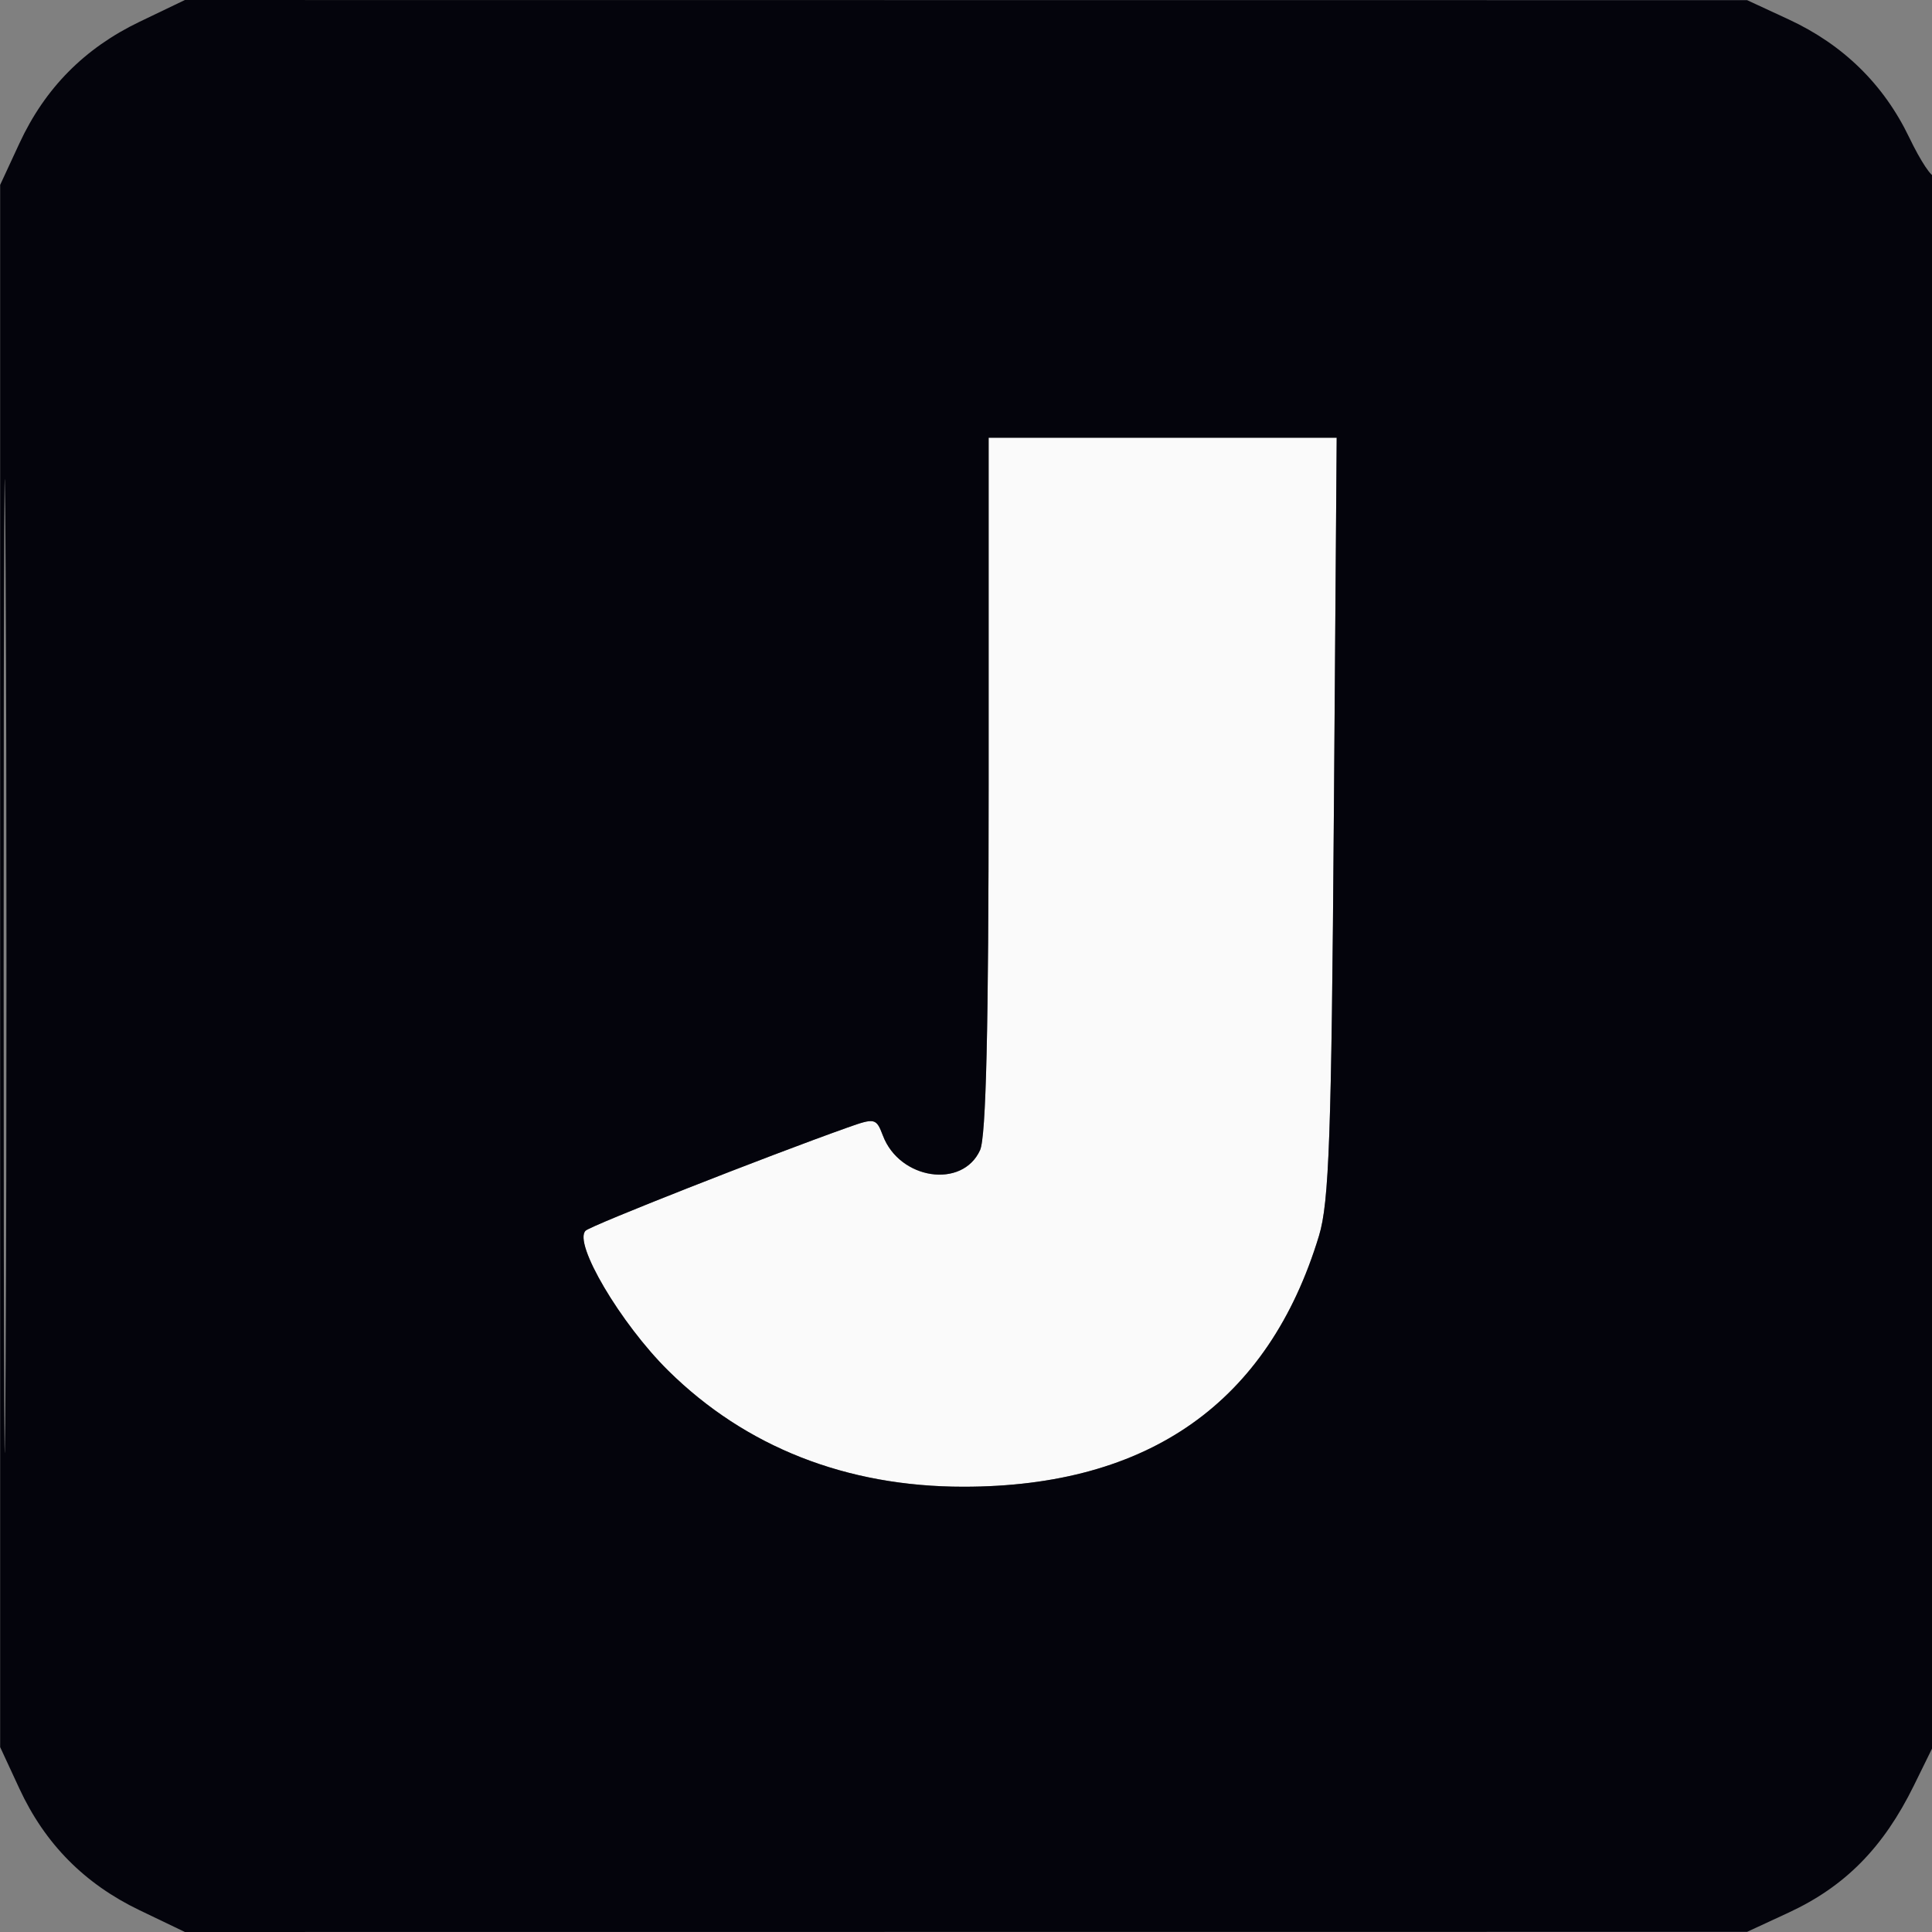
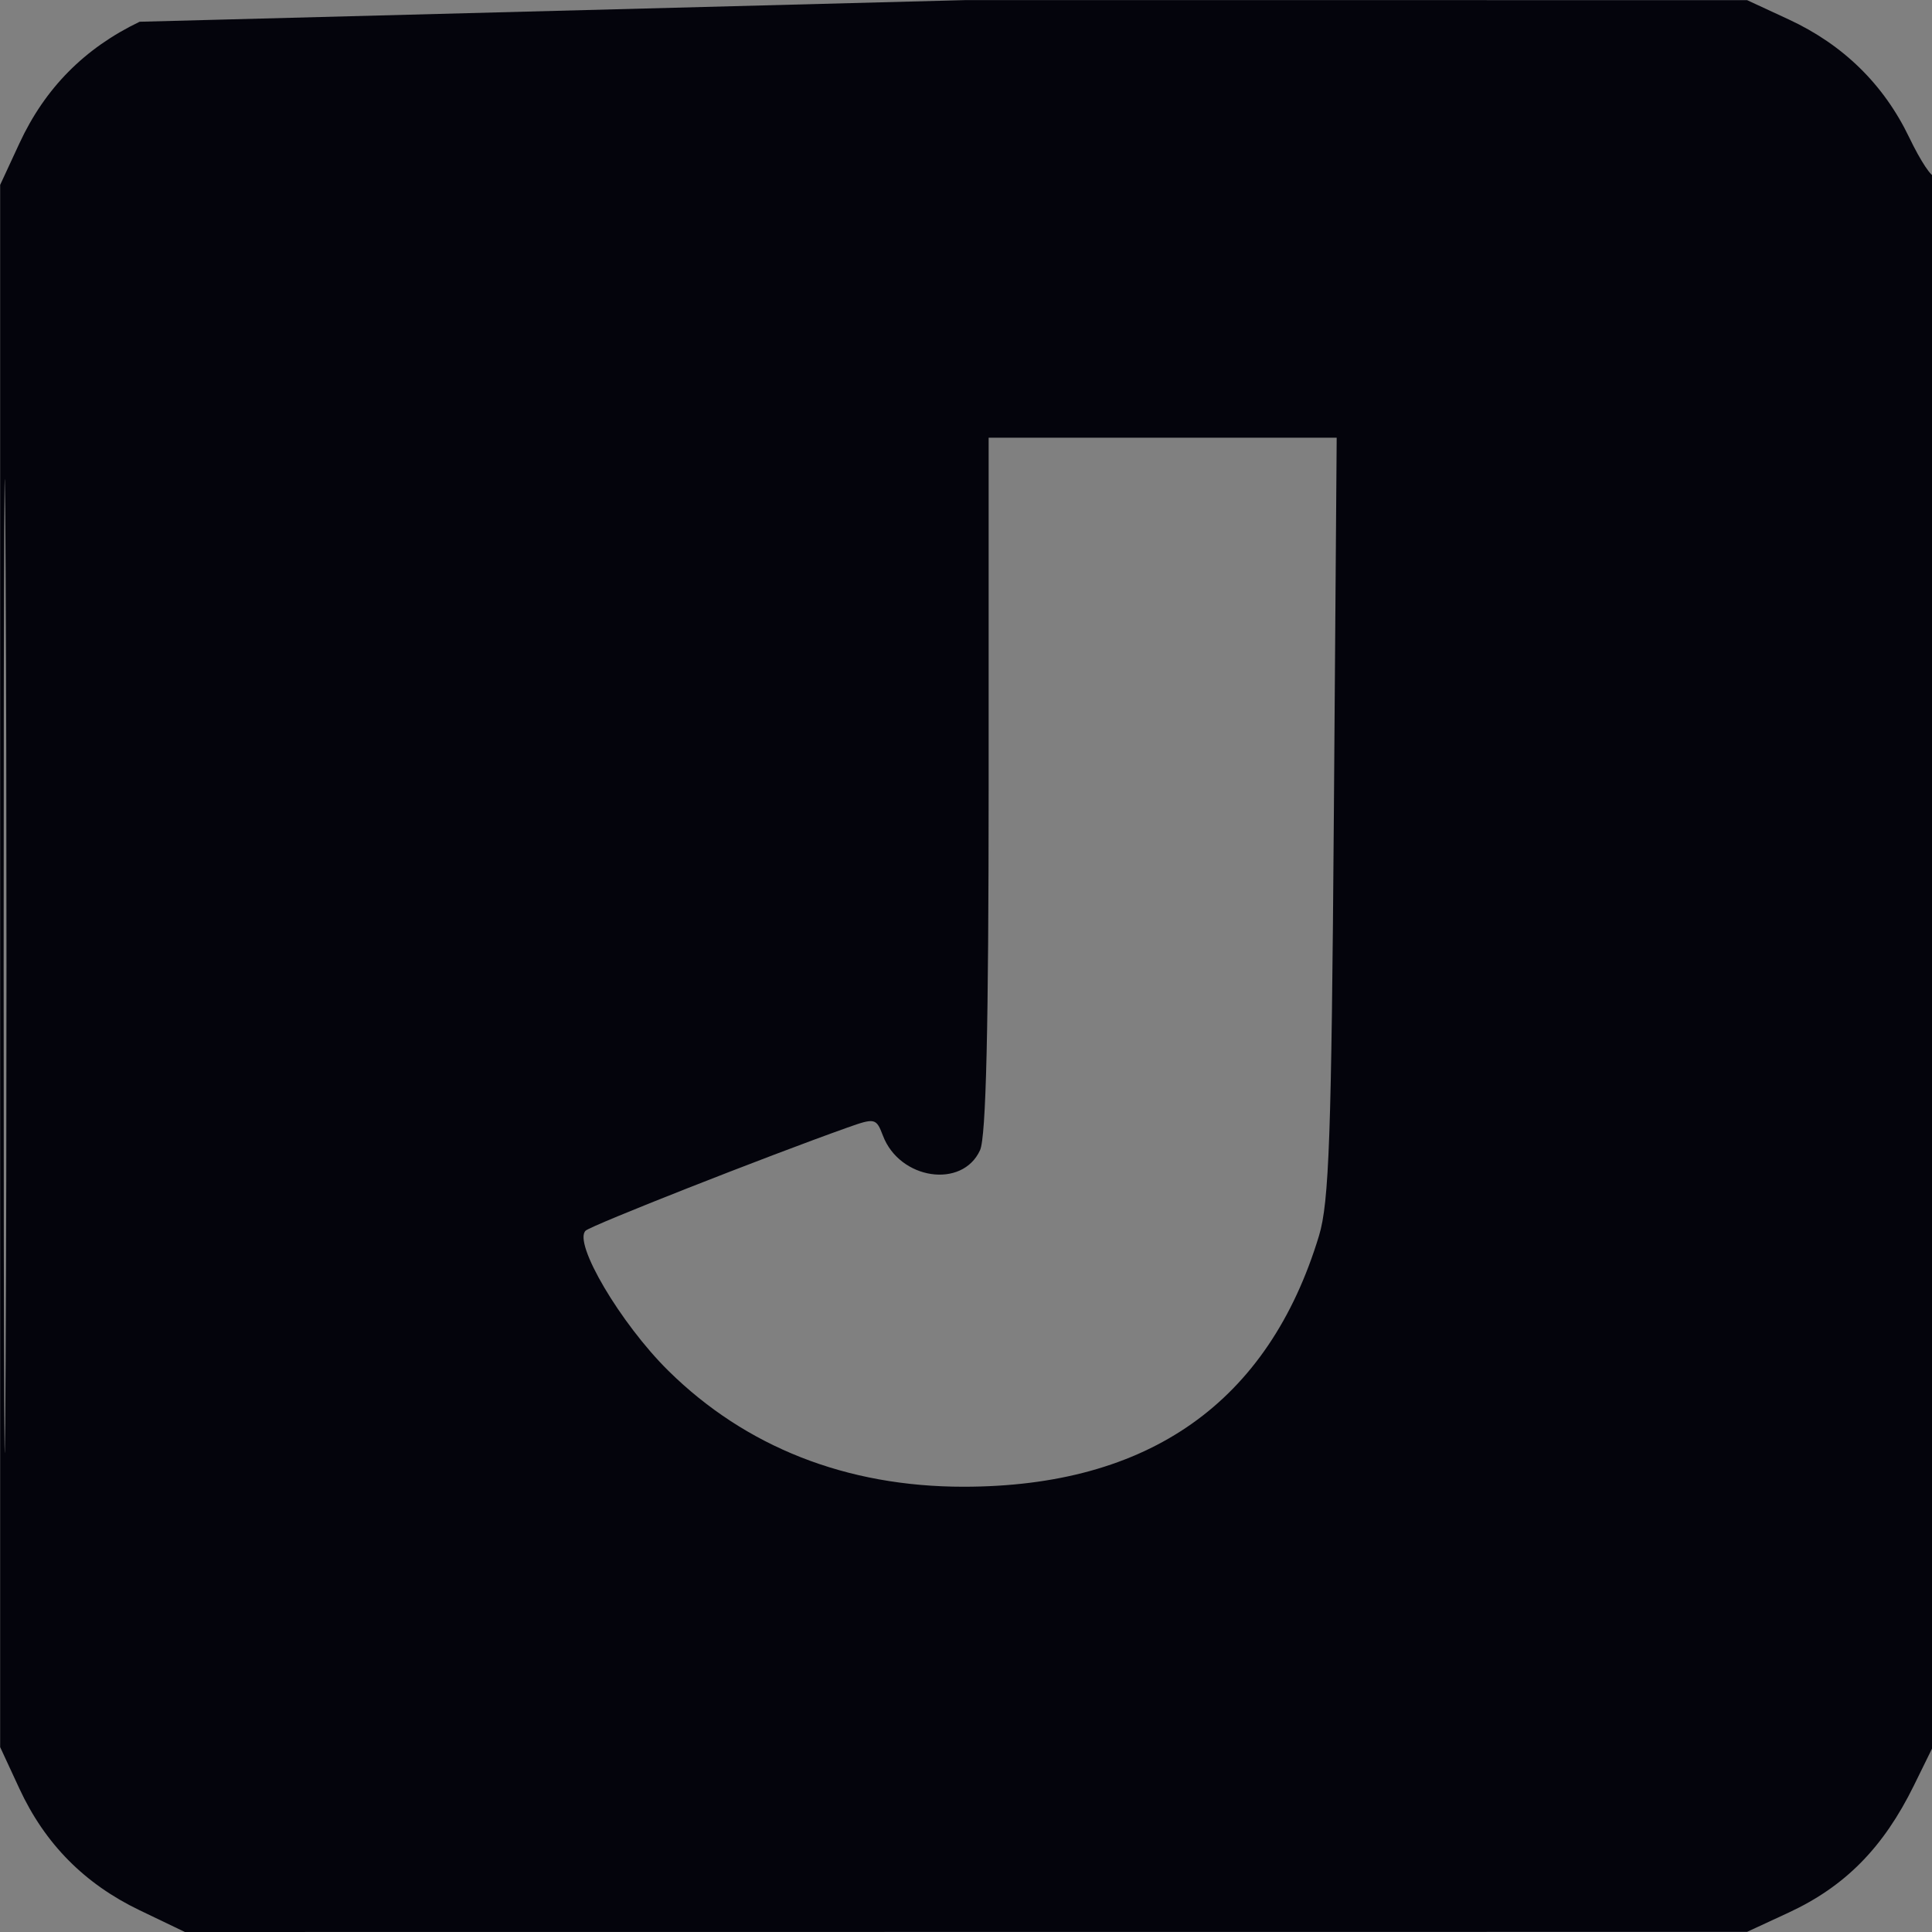
<svg xmlns="http://www.w3.org/2000/svg" width="256" height="256" viewBox="0 0 256 256" version="1.1">
  <rect x="0" y="0" width="256" height="256" fill="#808080" stroke="none" />
-   <path d="M 131 103.953 C 131 136.177, 130.660 150.652, 129.862 152.404 C 127.515 157.554, 119.210 156.312, 116.992 150.479 C 116.108 148.153, 115.932 148.113, 112.287 149.409 C 101.567 153.220, 78.385 162.349, 77.605 163.066 C 75.891 164.643, 82.232 175.389, 88.561 181.633 C 98.815 191.749, 112.176 197, 127.661 197 C 152.239 197, 168.081 185.817, 174.774 163.744 C 176.113 159.330, 176.424 150.550, 176.741 108.250 L 177.118 58 154.059 58 L 131 58 131 103.953" stroke="none" fill="#fafafa" fill-rule="evenodd" />
-   <path d="M 18.500 2.882 C 11.195 6.389, 5.957 11.689, 2.569 19 L 0.020 24.500 0.020 128 L 0.020 231.500 2.569 237 C 5.957 244.311, 11.195 249.611, 18.500 253.118 L 24.500 255.998 128 255.989 L 231.500 255.980 237 253.431 C 244.486 249.962, 249.558 244.815, 253.602 236.585 L 257 229.669 257 126.168 C 257 69.242, 256.714 22.952, 256.365 23.302 C 256.016 23.651, 254.494 21.363, 252.984 18.218 C 249.604 11.181, 244.230 5.919, 237 2.569 L 231.500 0.020 128 0.011 L 24.500 0.002 18.500 2.882 M 0.482 128 C 0.482 185.475, 0.602 208.987, 0.750 180.250 C 0.897 151.512, 0.897 104.487, 0.750 75.750 C 0.602 47.012, 0.482 70.525, 0.482 128 M 131 103.953 C 131 136.177, 130.660 150.652, 129.862 152.404 C 127.515 157.554, 119.210 156.312, 116.992 150.479 C 116.108 148.153, 115.932 148.113, 112.287 149.409 C 101.567 153.220, 78.385 162.349, 77.605 163.066 C 75.891 164.643, 82.232 175.389, 88.561 181.633 C 98.815 191.749, 112.176 197, 127.661 197 C 152.239 197, 168.081 185.817, 174.774 163.744 C 176.113 159.330, 176.424 150.550, 176.741 108.250 L 177.118 58 154.059 58 L 131 58 131 103.953" stroke="none" fill="#04040c" fill-rule="evenodd" />
+   <path d="M 18.500 2.882 C 11.195 6.389, 5.957 11.689, 2.569 19 L 0.020 24.500 0.020 128 L 0.020 231.500 2.569 237 C 5.957 244.311, 11.195 249.611, 18.500 253.118 L 24.500 255.998 128 255.989 L 231.500 255.980 237 253.431 C 244.486 249.962, 249.558 244.815, 253.602 236.585 L 257 229.669 257 126.168 C 257 69.242, 256.714 22.952, 256.365 23.302 C 256.016 23.651, 254.494 21.363, 252.984 18.218 C 249.604 11.181, 244.230 5.919, 237 2.569 L 231.500 0.020 128 0.011 M 0.482 128 C 0.482 185.475, 0.602 208.987, 0.750 180.250 C 0.897 151.512, 0.897 104.487, 0.750 75.750 C 0.602 47.012, 0.482 70.525, 0.482 128 M 131 103.953 C 131 136.177, 130.660 150.652, 129.862 152.404 C 127.515 157.554, 119.210 156.312, 116.992 150.479 C 116.108 148.153, 115.932 148.113, 112.287 149.409 C 101.567 153.220, 78.385 162.349, 77.605 163.066 C 75.891 164.643, 82.232 175.389, 88.561 181.633 C 98.815 191.749, 112.176 197, 127.661 197 C 152.239 197, 168.081 185.817, 174.774 163.744 C 176.113 159.330, 176.424 150.550, 176.741 108.250 L 177.118 58 154.059 58 L 131 58 131 103.953" stroke="none" fill="#04040c" fill-rule="evenodd" />
</svg>